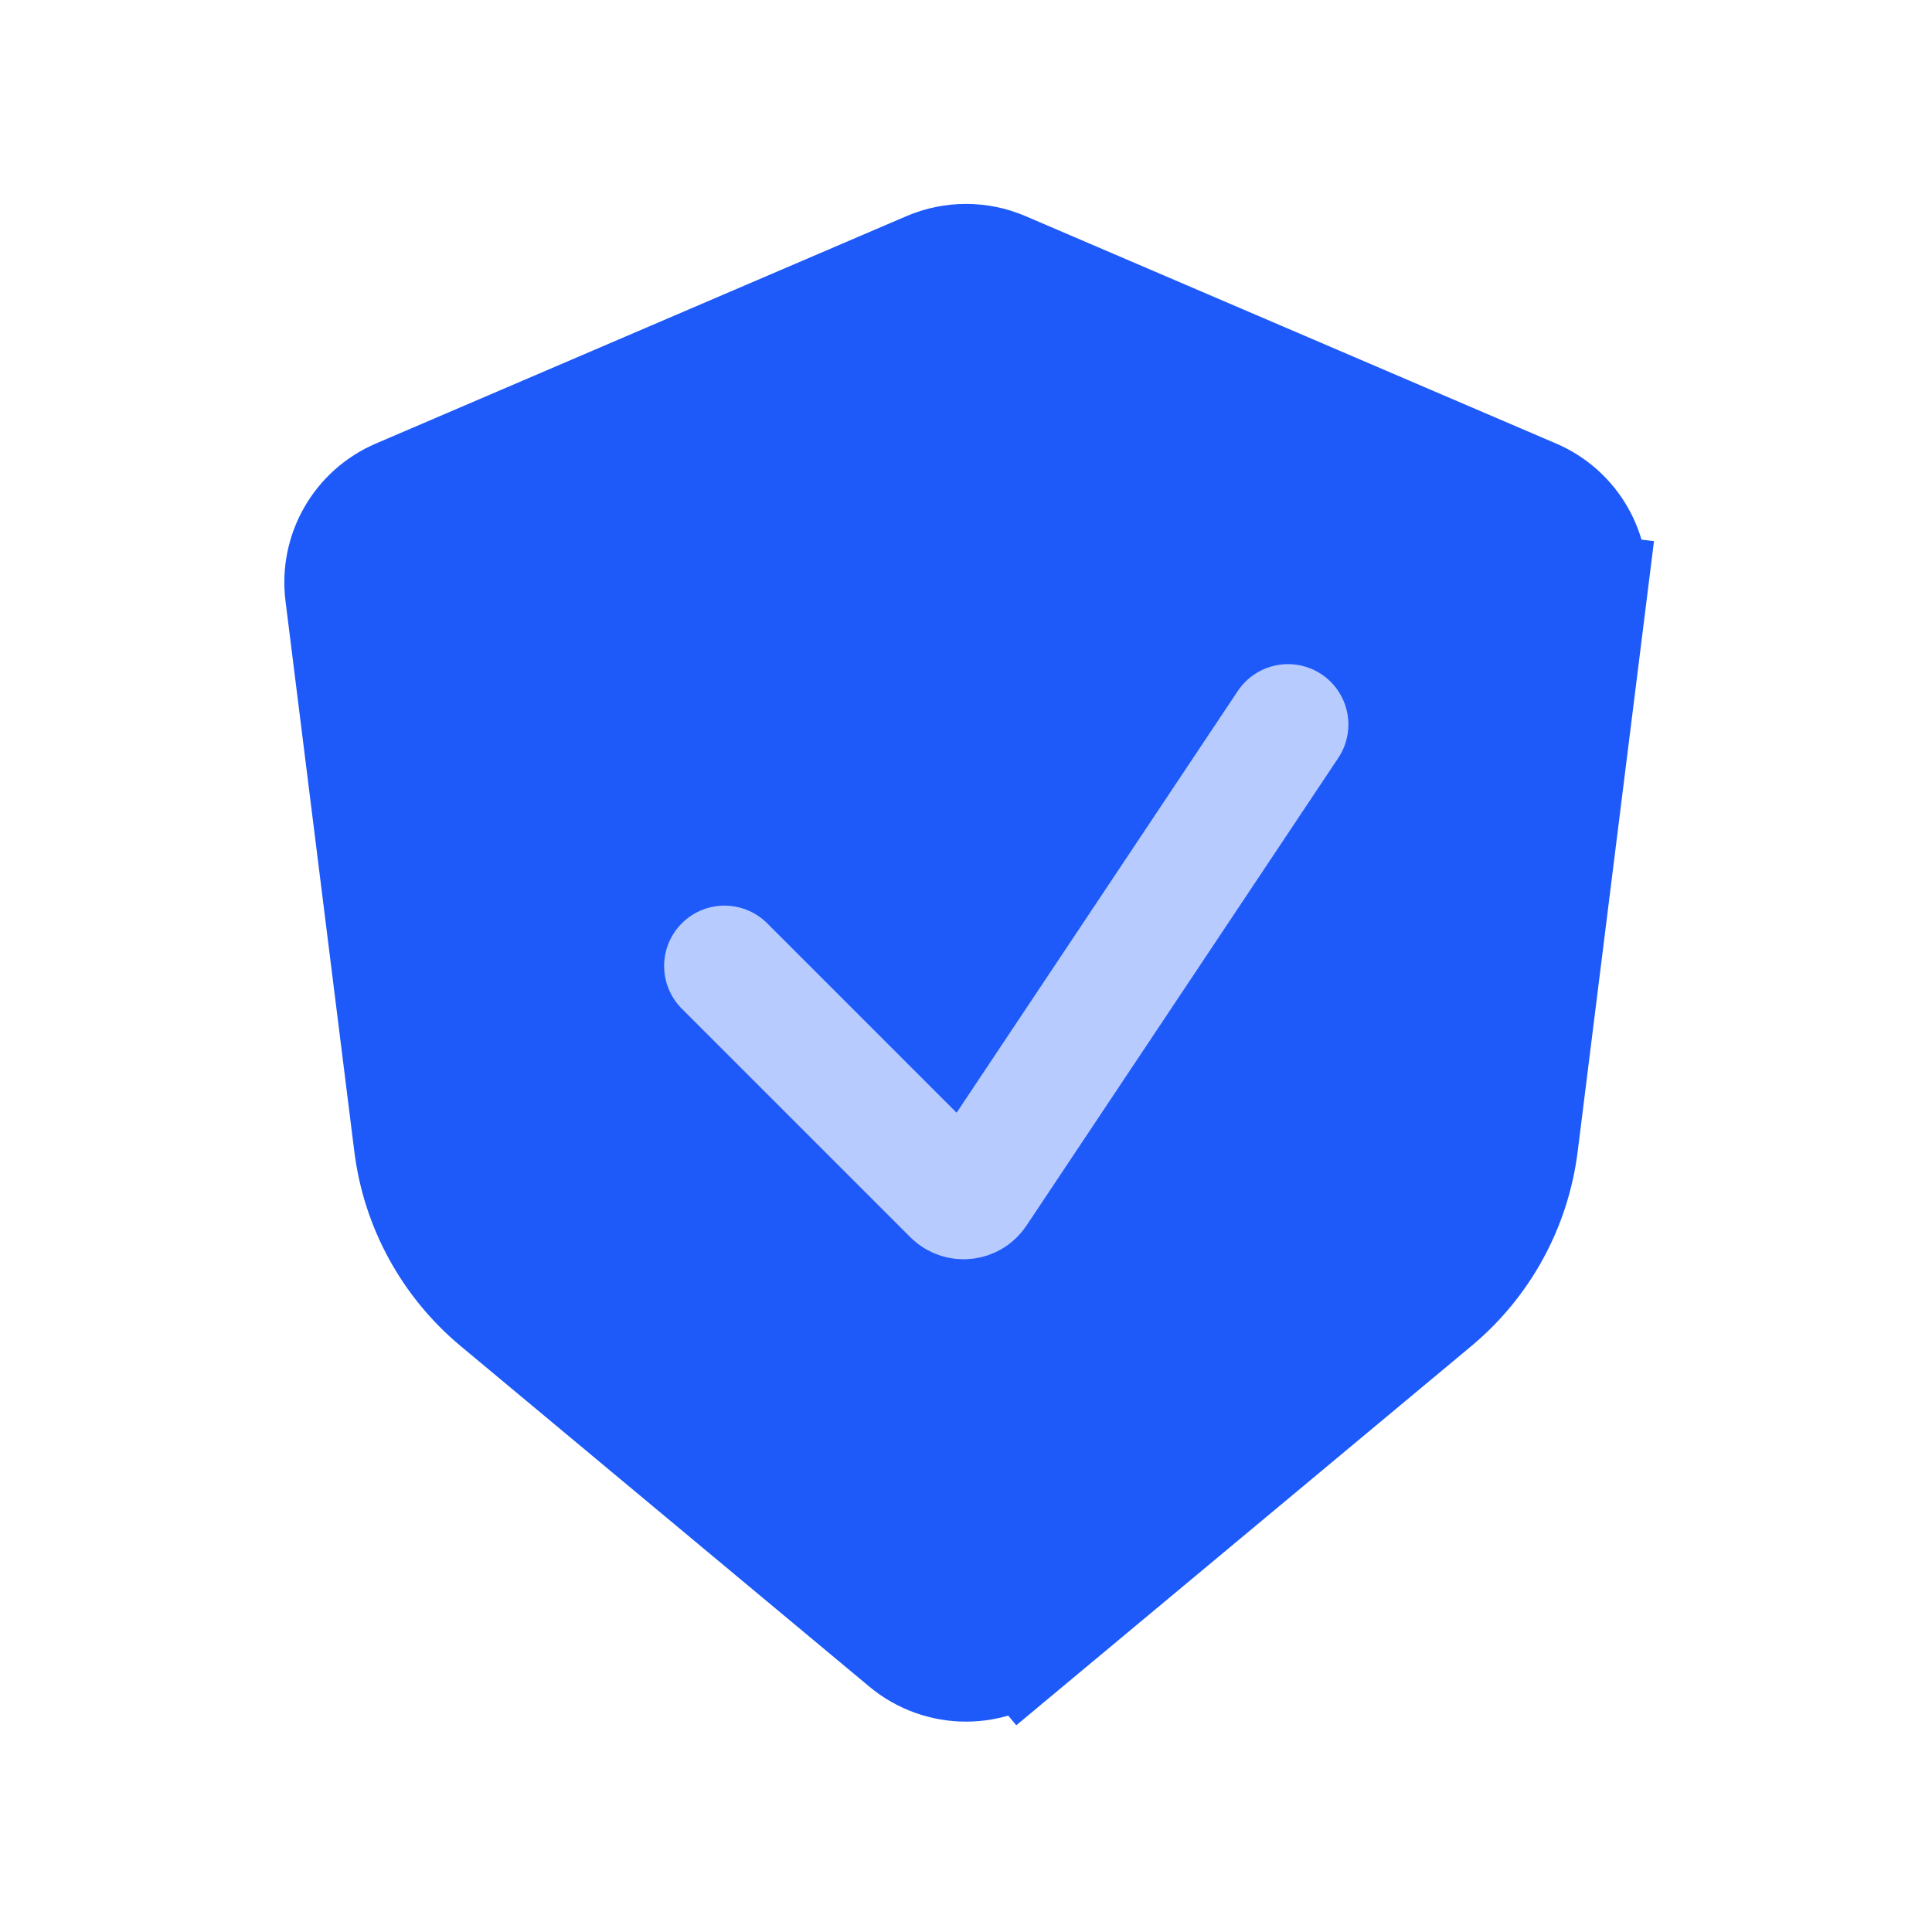
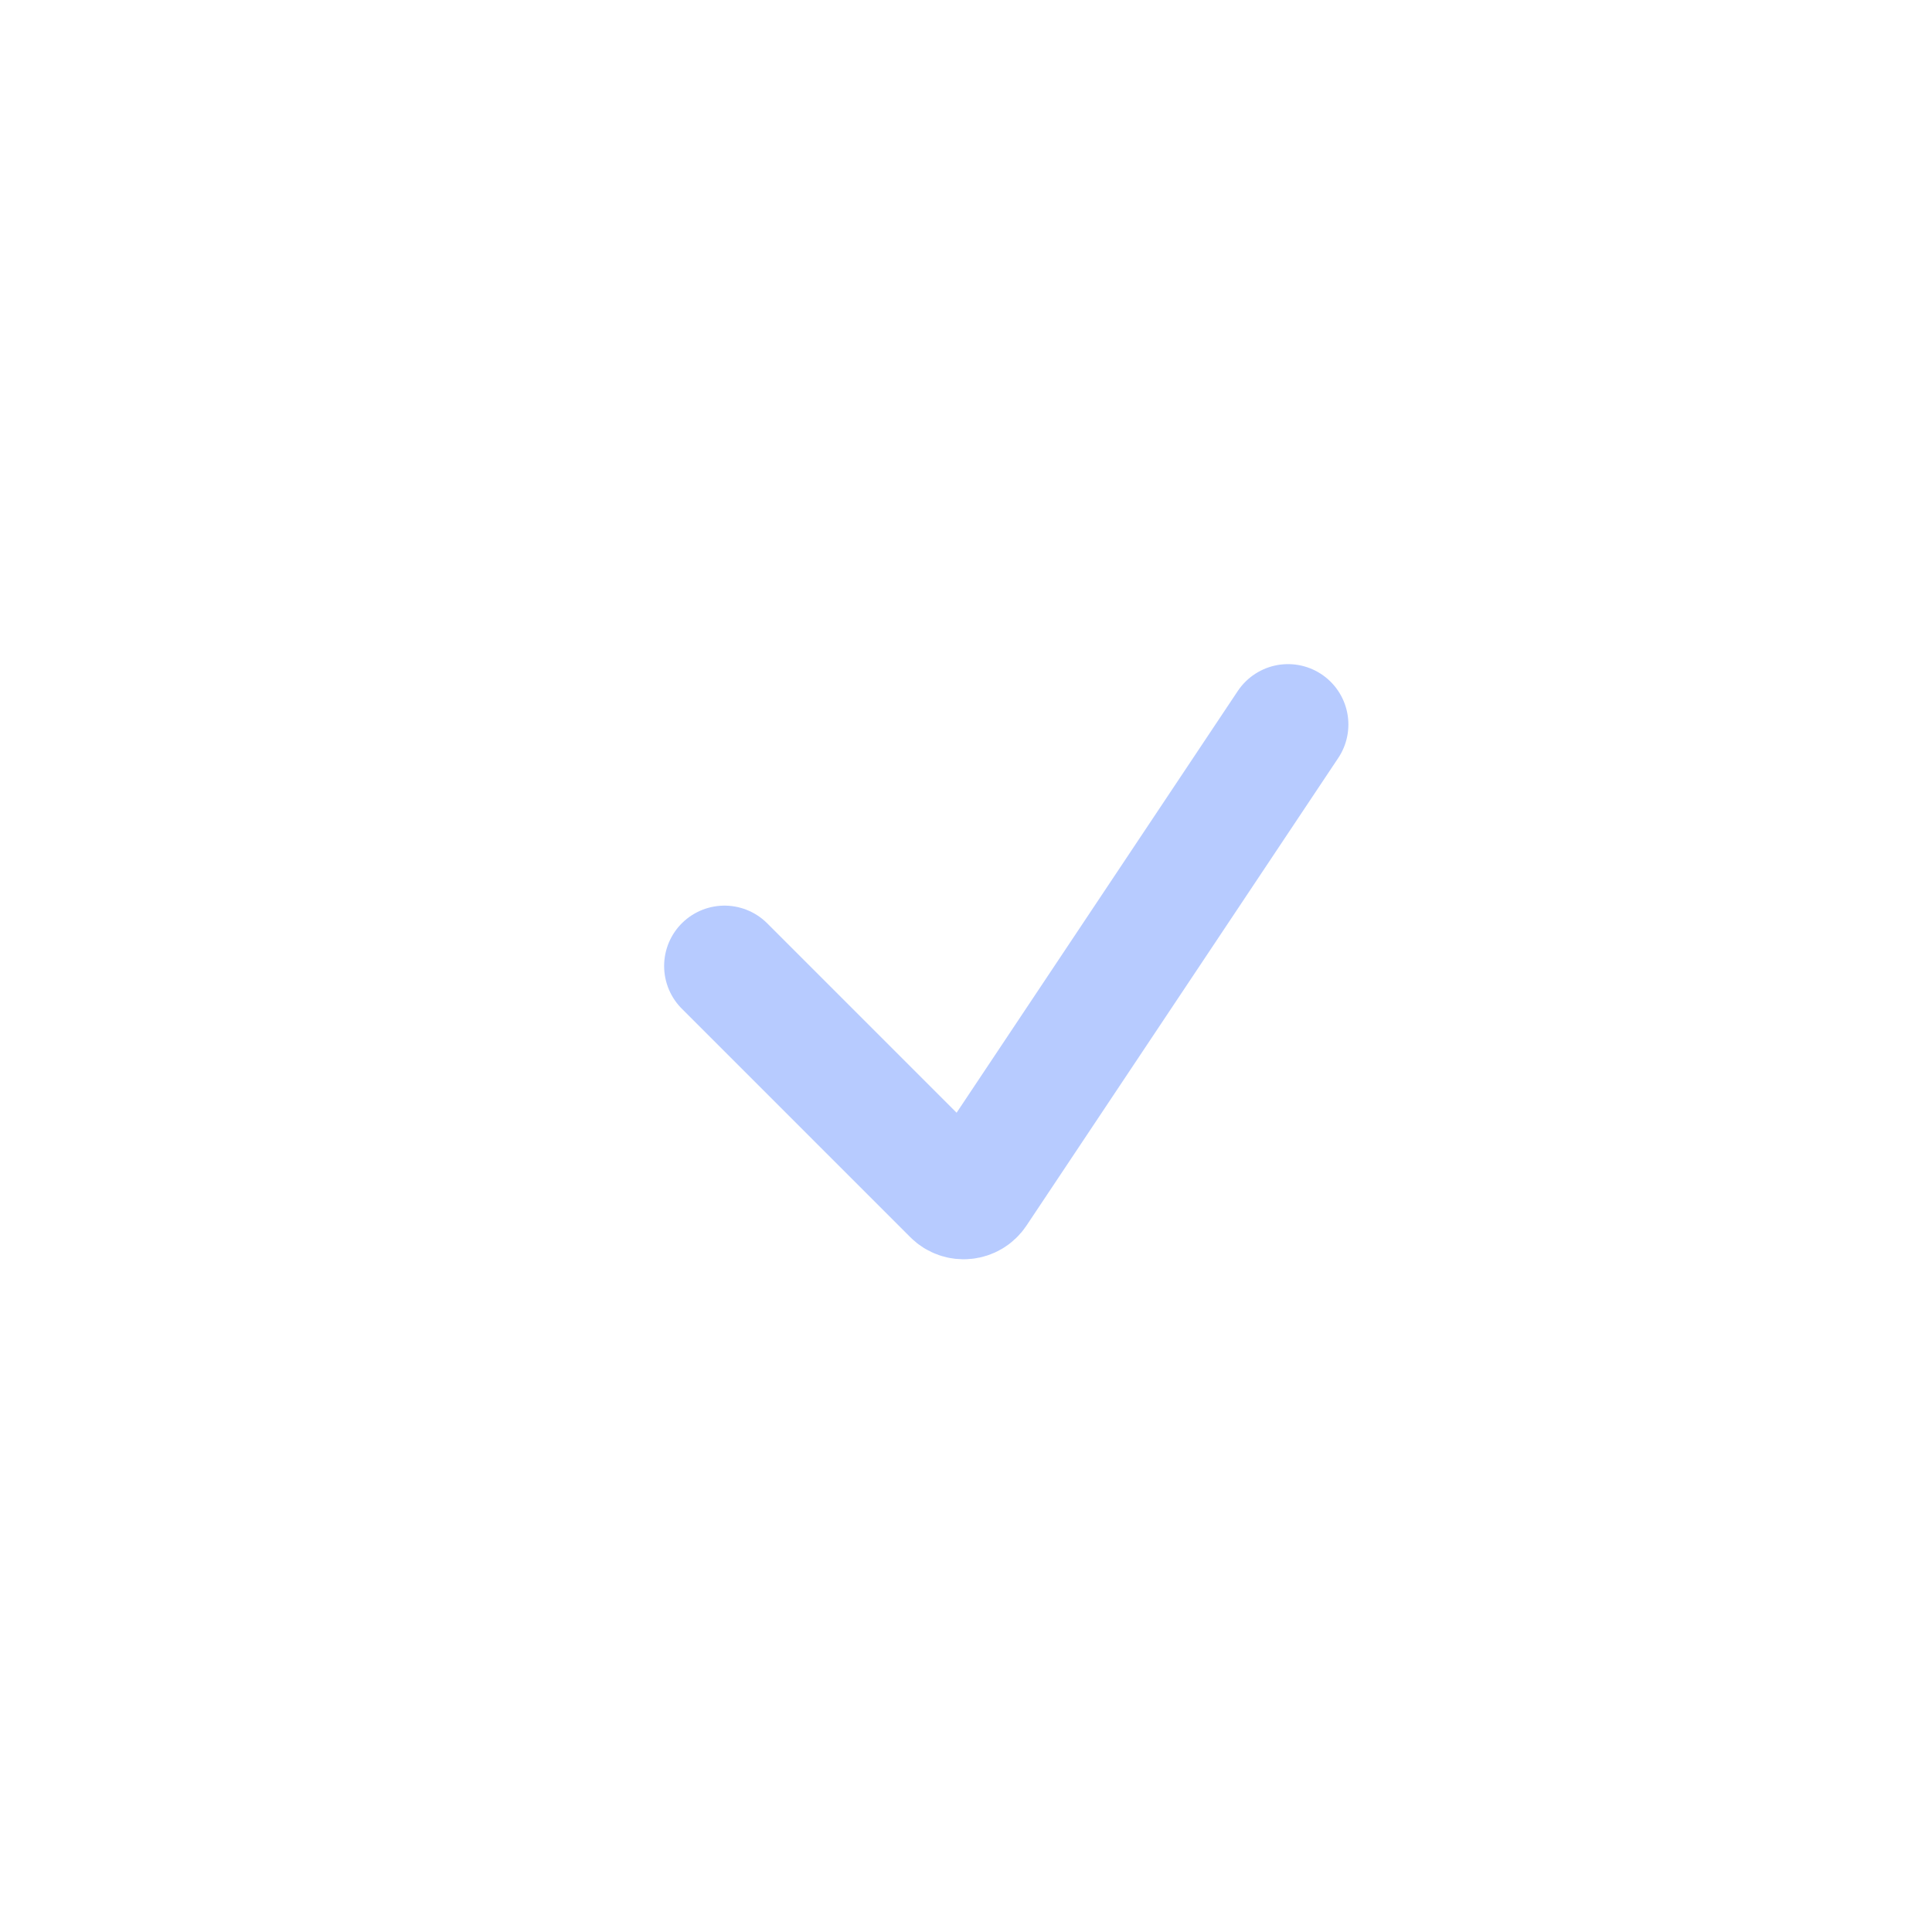
<svg xmlns="http://www.w3.org/2000/svg" width="64" height="64" viewBox="0 0 64 64" fill="none">
-   <path d="M50.763 16.532L33.182 8.997C32.427 8.674 31.573 8.674 30.818 8.997L13.237 16.532C12.008 17.059 11.276 18.335 11.442 19.662L13.722 37.899C13.973 39.911 14.98 41.754 16.538 43.052L30.079 54.336C31.192 55.263 32.808 55.263 33.921 54.336L32.64 52.8L33.921 54.336L47.462 43.052C49.02 41.754 50.027 39.911 50.278 37.899L52.558 19.662L50.573 19.413L52.558 19.662C52.724 18.335 51.992 17.059 50.763 16.532Z" fill="#1E5AF9" stroke="#1E5AF9" stroke-width="4" stroke-linecap="round" />
  <path d="M24 32L31.569 39.569C31.792 39.792 32.163 39.755 32.338 39.492L42.667 24" stroke="#B7CBFF" stroke-width="4" stroke-linecap="round" />
</svg>